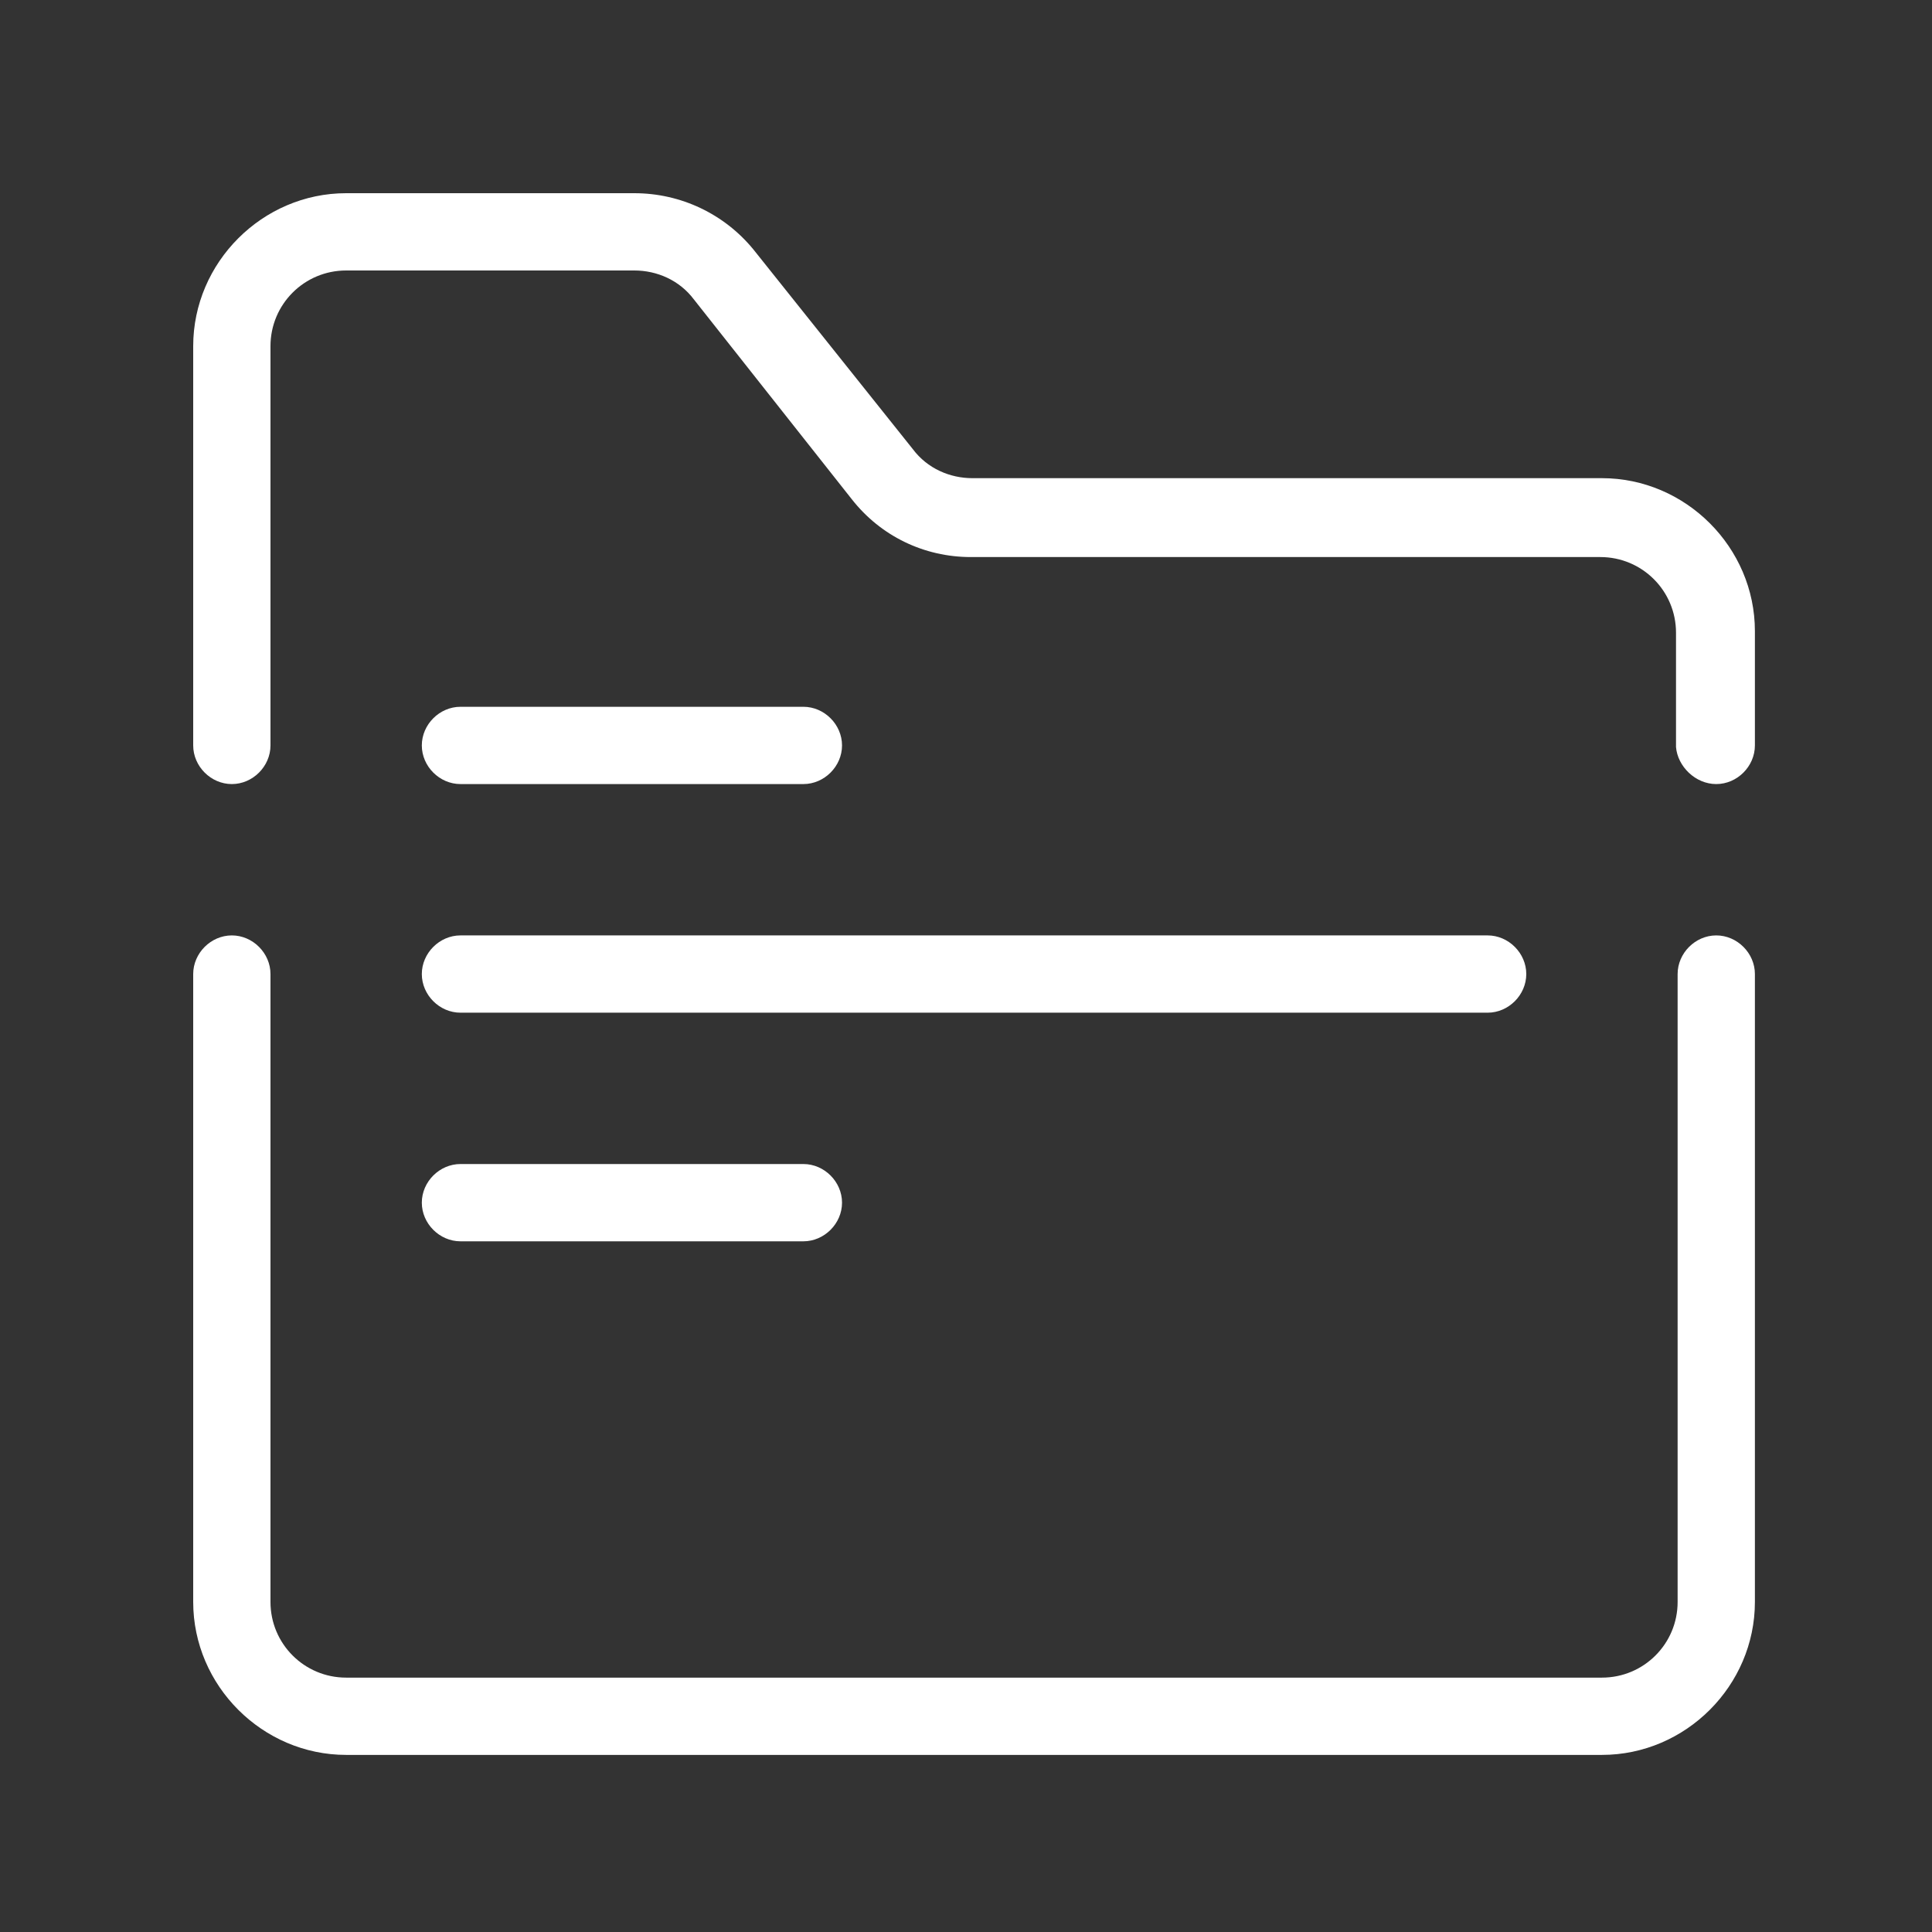
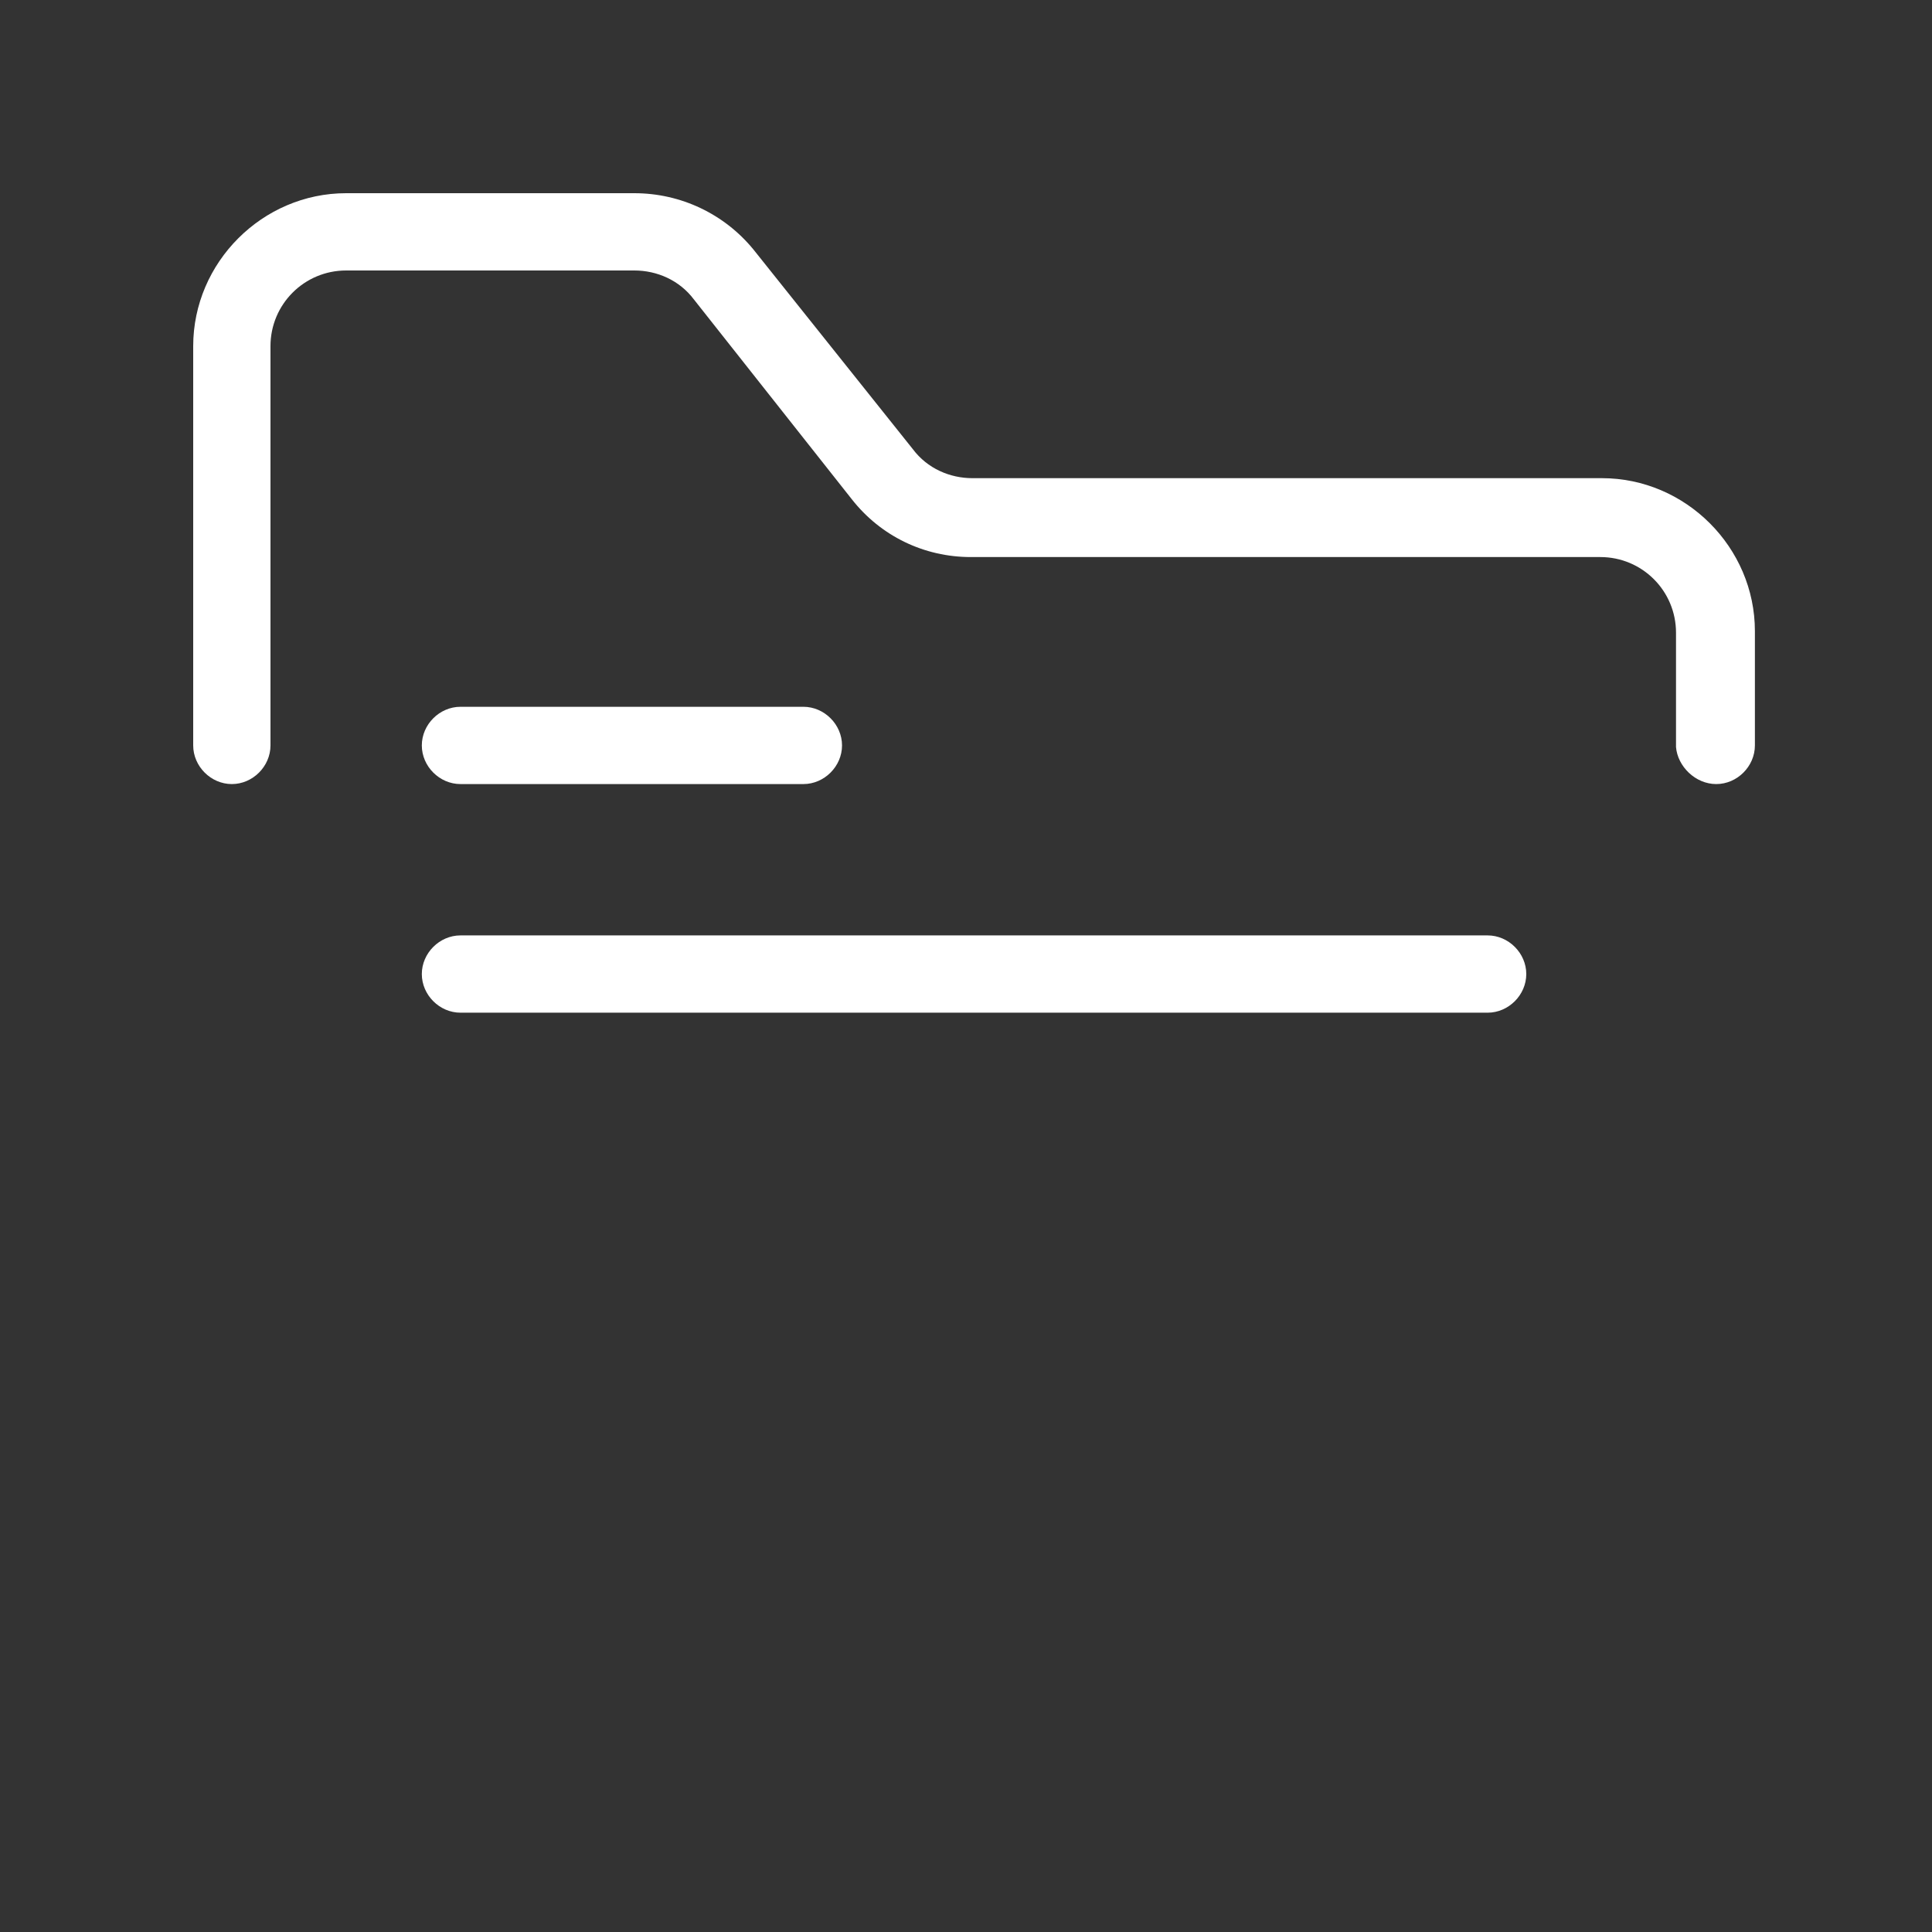
<svg xmlns="http://www.w3.org/2000/svg" version="1.1" id="Layer_1" x="0px" y="0px" viewBox="0 0 120 120" style="enable-background:new 0 0 120 120;" xml:space="preserve">
  <rect x="0" y="0" width="120" height="120" fill="#333333" stroke="none" />
  <style type="text/css">
	.st0{fill-rule:evenodd;clip-rule:evenodd;fill:#FFFFFF;}
</style>
-   <path class="st0" d="M12,99.5c0,5.2,4.3,9.5,9.5,9.5h78c5.2,0,9.5-4.3,9.5-9.5v-39c0-1.3-1.1-2.4-2.4-2.4c-1.3,0-2.4,1.1-2.4,2.4v39  c0,2.6-2.1,4.7-4.7,4.7h-78c-2.6,0-4.7-2.1-4.7-4.7v-39c0-1.3-1.1-2.4-2.4-2.4S12,59.2,12,60.5V99.5z" />
  <path class="st0" d="M106.6,48.7c1.3,0,2.4-1.1,2.4-2.4v-7.1c0-5.2-4.3-9.5-9.5-9.5H60.4c-1.4,0-2.8-0.6-3.7-1.8l-9.9-12.4  C45,13.3,42.3,12,39.4,12H21.5c-5.2,0-9.5,4.3-9.5,9.5v24.8c0,1.3,1.1,2.4,2.4,2.4s2.4-1.1,2.4-2.4V21.5c0-2.6,2.1-4.7,4.7-4.7h17.9  c1.4,0,2.8,0.6,3.7,1.8L52.9,31c1.8,2.3,4.5,3.6,7.4,3.6h39.1c2.6,0,4.7,2.1,4.7,4.7v7.1C104.2,47.6,105.3,48.7,106.6,48.7z" />
  <path class="st0" d="M49.9,43.9H28.6c-1.3,0-2.4,1.1-2.4,2.4c0,1.3,1.1,2.4,2.4,2.4h21.3c1.3,0,2.4-1.1,2.4-2.4  C52.3,45,51.2,43.9,49.9,43.9z" />
-   <path class="st0" d="M49.9,72.3H28.6c-1.3,0-2.4,1.1-2.4,2.4c0,1.3,1.1,2.4,2.4,2.4h21.3c1.3,0,2.4-1.1,2.4-2.4  C52.3,73.4,51.2,72.3,49.9,72.3z" />
  <path class="st0" d="M92.4,58.1H28.6c-1.3,0-2.4,1.1-2.4,2.4s1.1,2.4,2.4,2.4h63.8c1.3,0,2.4-1.1,2.4-2.4S93.7,58.1,92.4,58.1z" />
</svg>